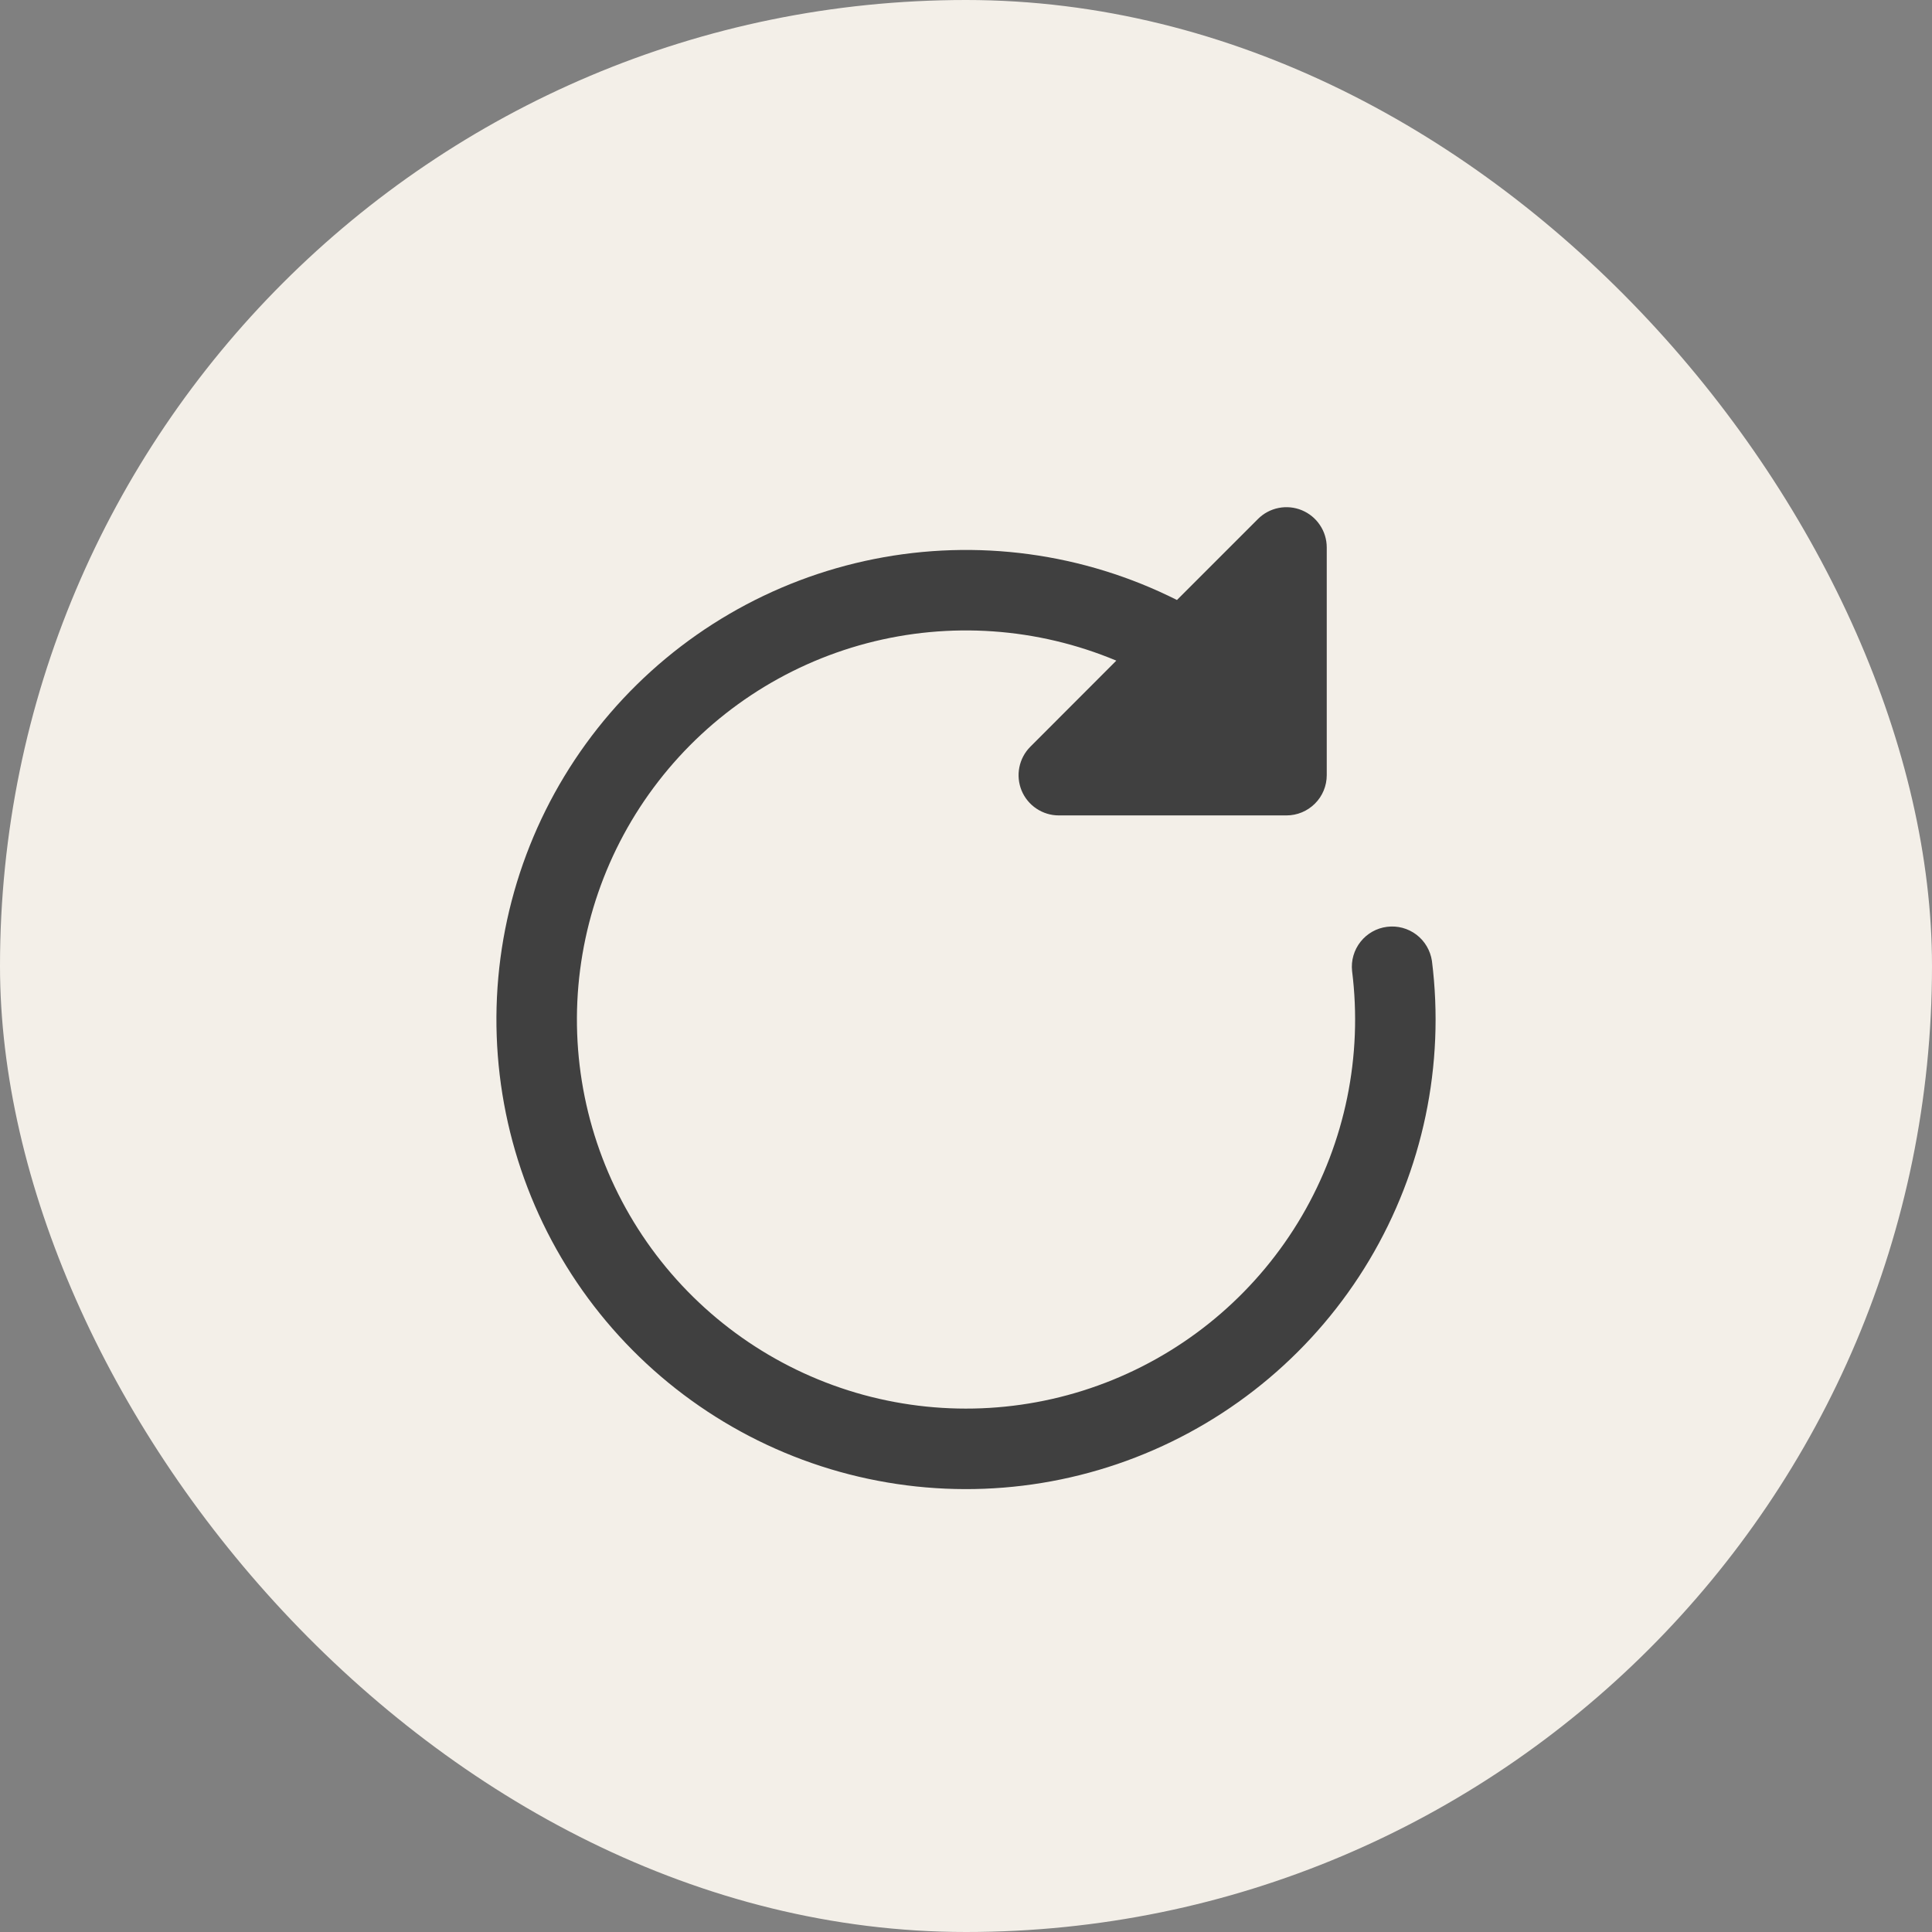
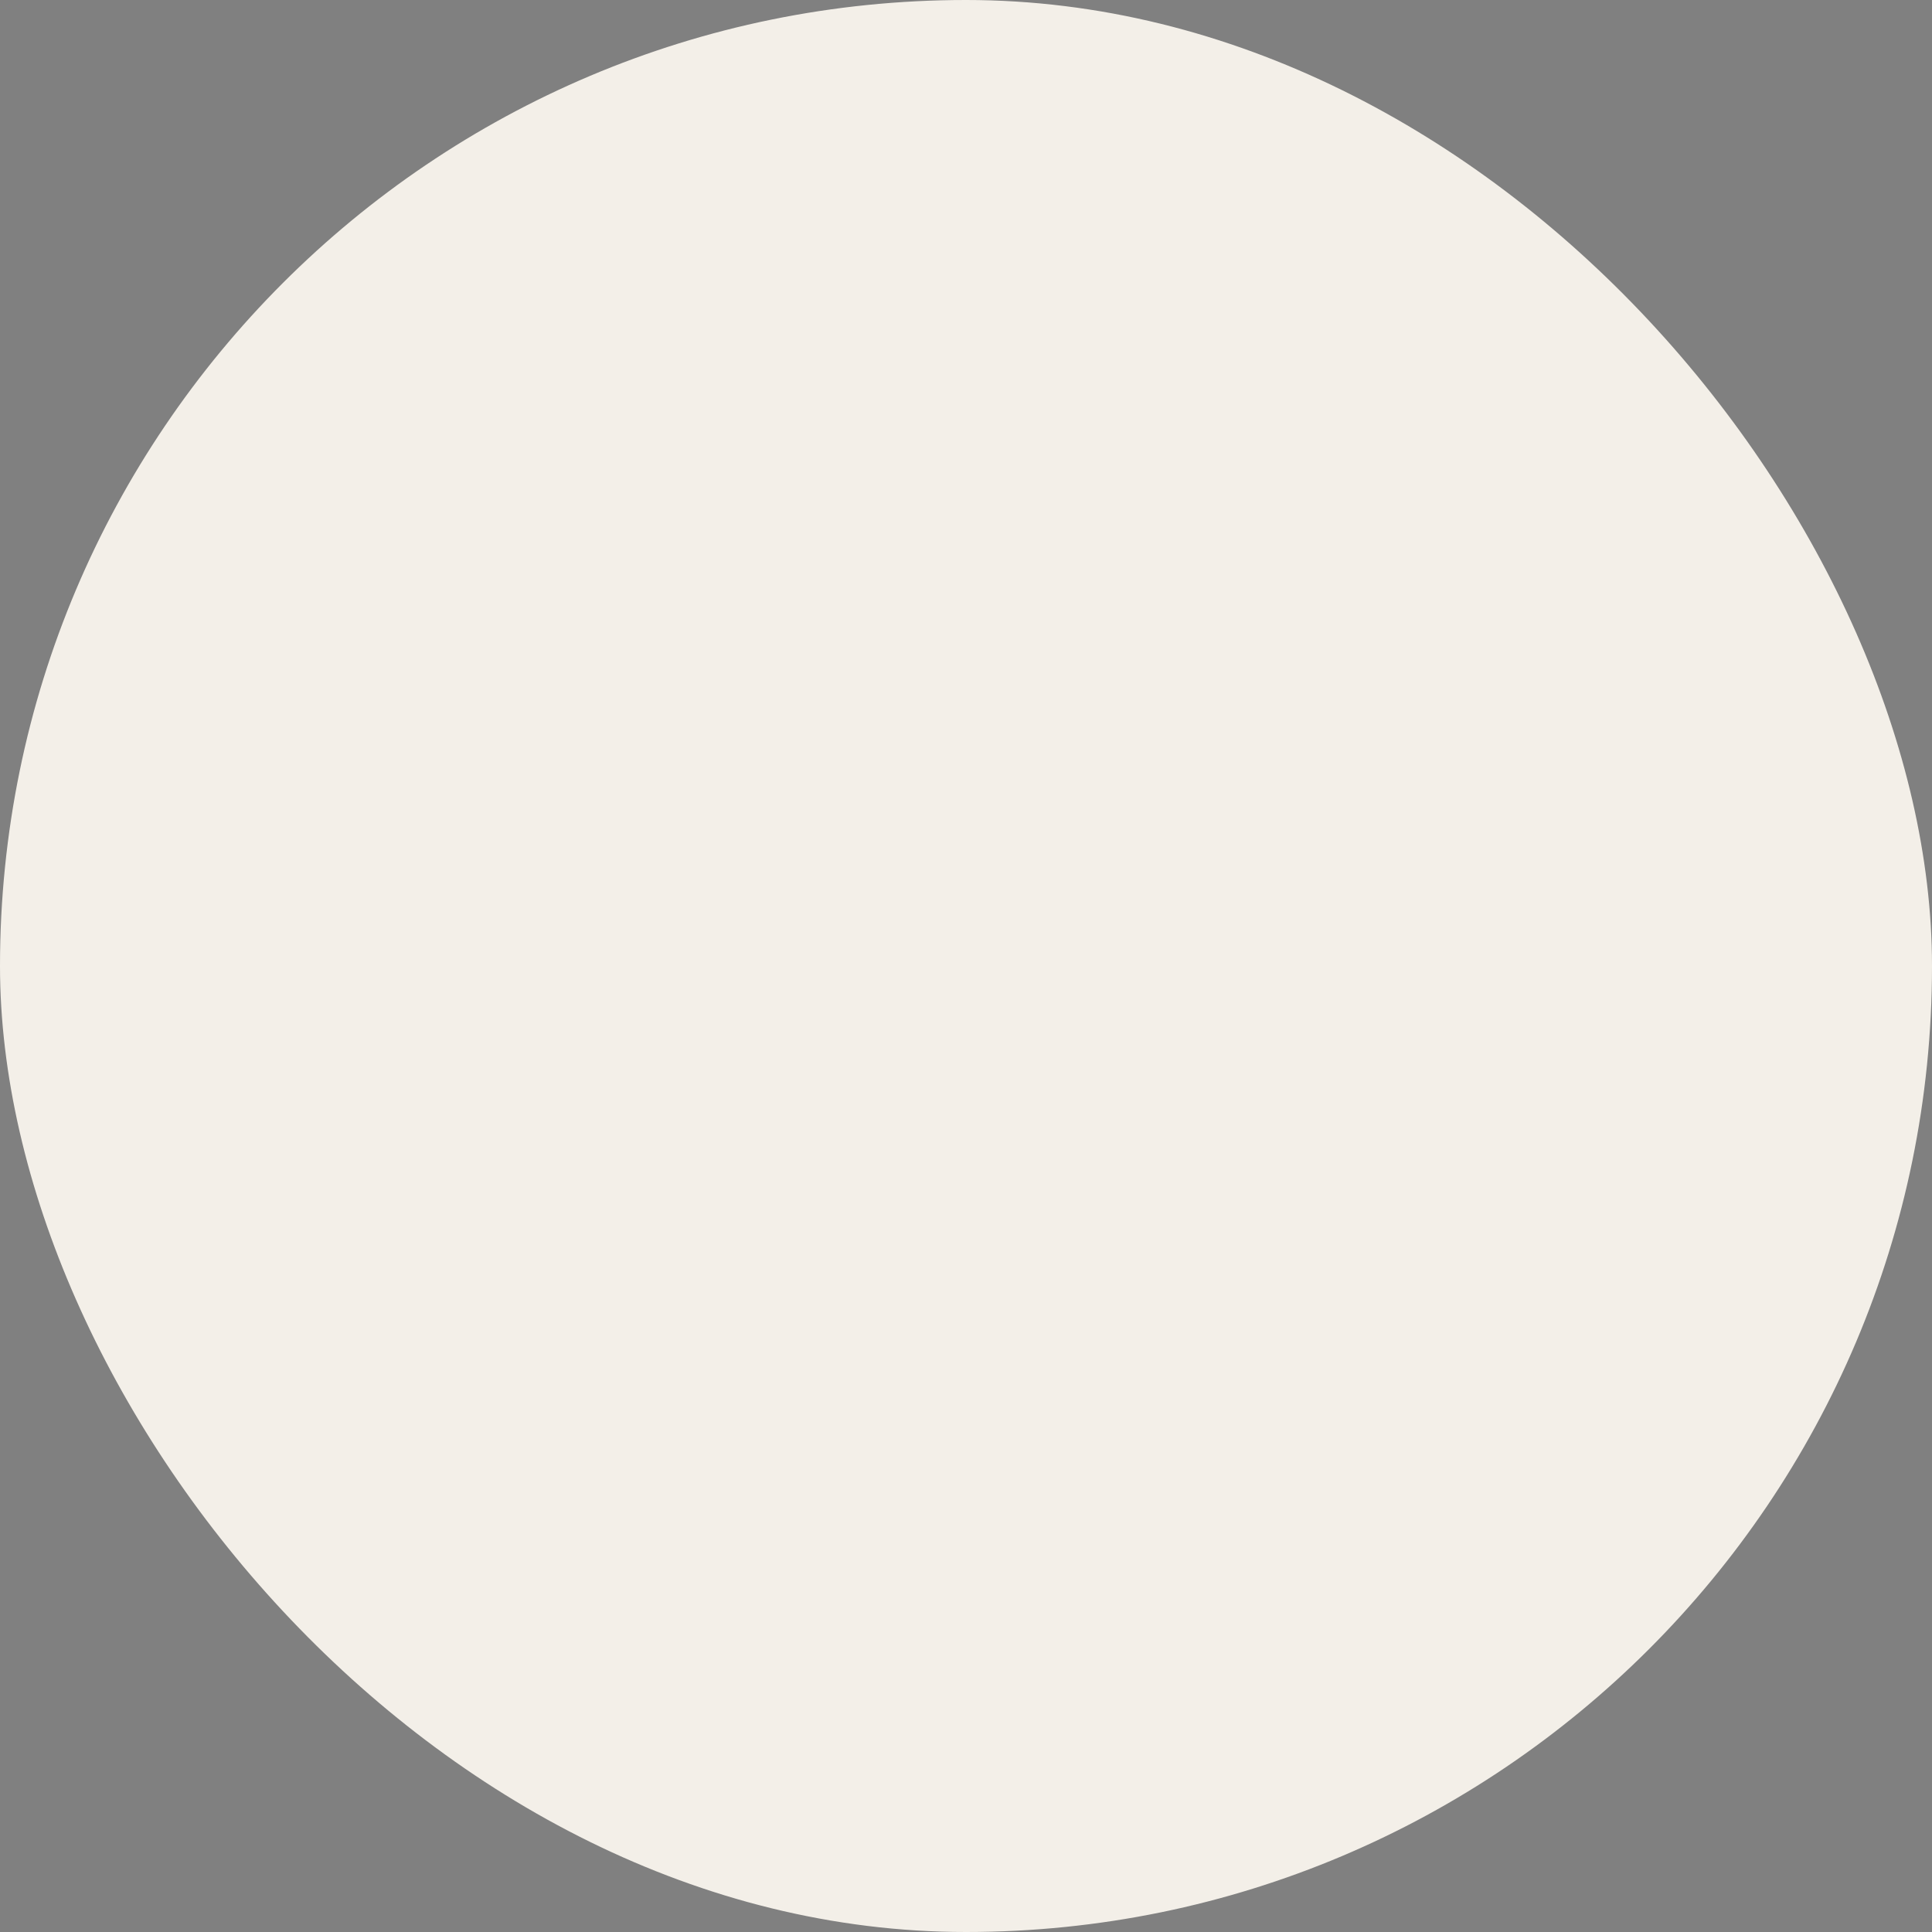
<svg xmlns="http://www.w3.org/2000/svg" fill="none" viewBox="0 0 36 36" height="36" width="36">
  <rect x="0" y="0" width="36" height="36" fill="#808080" stroke="none" />
  <rect fill="#F3EFE8" rx="18" height="36" width="36" />
-   <path fill="#404040" d="M24.259 9.508C24.396 9.565 24.513 9.661 24.595 9.784C24.678 9.907 24.722 10.053 24.722 10.201V14.444C24.722 14.643 24.643 14.834 24.502 14.974C24.361 15.115 24.171 15.194 23.972 15.194H19.729C19.58 15.194 19.436 15.15 19.312 15.067C19.189 14.985 19.093 14.868 19.036 14.731C18.98 14.594 18.965 14.443 18.994 14.298C19.023 14.152 19.094 14.019 19.199 13.914L20.801 12.31C19.329 11.694 17.695 11.58 16.153 11.986C14.61 12.393 13.245 13.297 12.268 14.559C11.291 15.82 10.758 17.368 10.75 18.964C10.743 20.559 11.262 22.112 12.227 23.383C13.192 24.653 14.549 25.57 16.088 25.991C17.627 26.411 19.262 26.313 20.739 25.71C22.216 25.107 23.453 24.034 24.259 22.657C25.064 21.28 25.393 19.676 25.194 18.093C25.173 17.898 25.23 17.702 25.352 17.548C25.474 17.394 25.651 17.294 25.846 17.27C26.041 17.245 26.237 17.298 26.394 17.417C26.55 17.536 26.653 17.712 26.682 17.906C26.925 19.842 26.514 21.804 25.515 23.48C24.515 25.156 22.984 26.449 21.164 27.155C19.345 27.861 17.342 27.938 15.474 27.375C13.605 26.811 11.979 25.639 10.853 24.046C9.727 22.452 9.167 20.527 9.26 18.578C9.354 16.629 10.096 14.767 11.369 13.288C12.643 11.809 14.373 10.799 16.287 10.417C18.201 10.035 20.187 10.303 21.931 11.18L23.441 9.67C23.546 9.565 23.679 9.494 23.825 9.465C23.97 9.436 24.122 9.451 24.259 9.508Z" />
</svg>